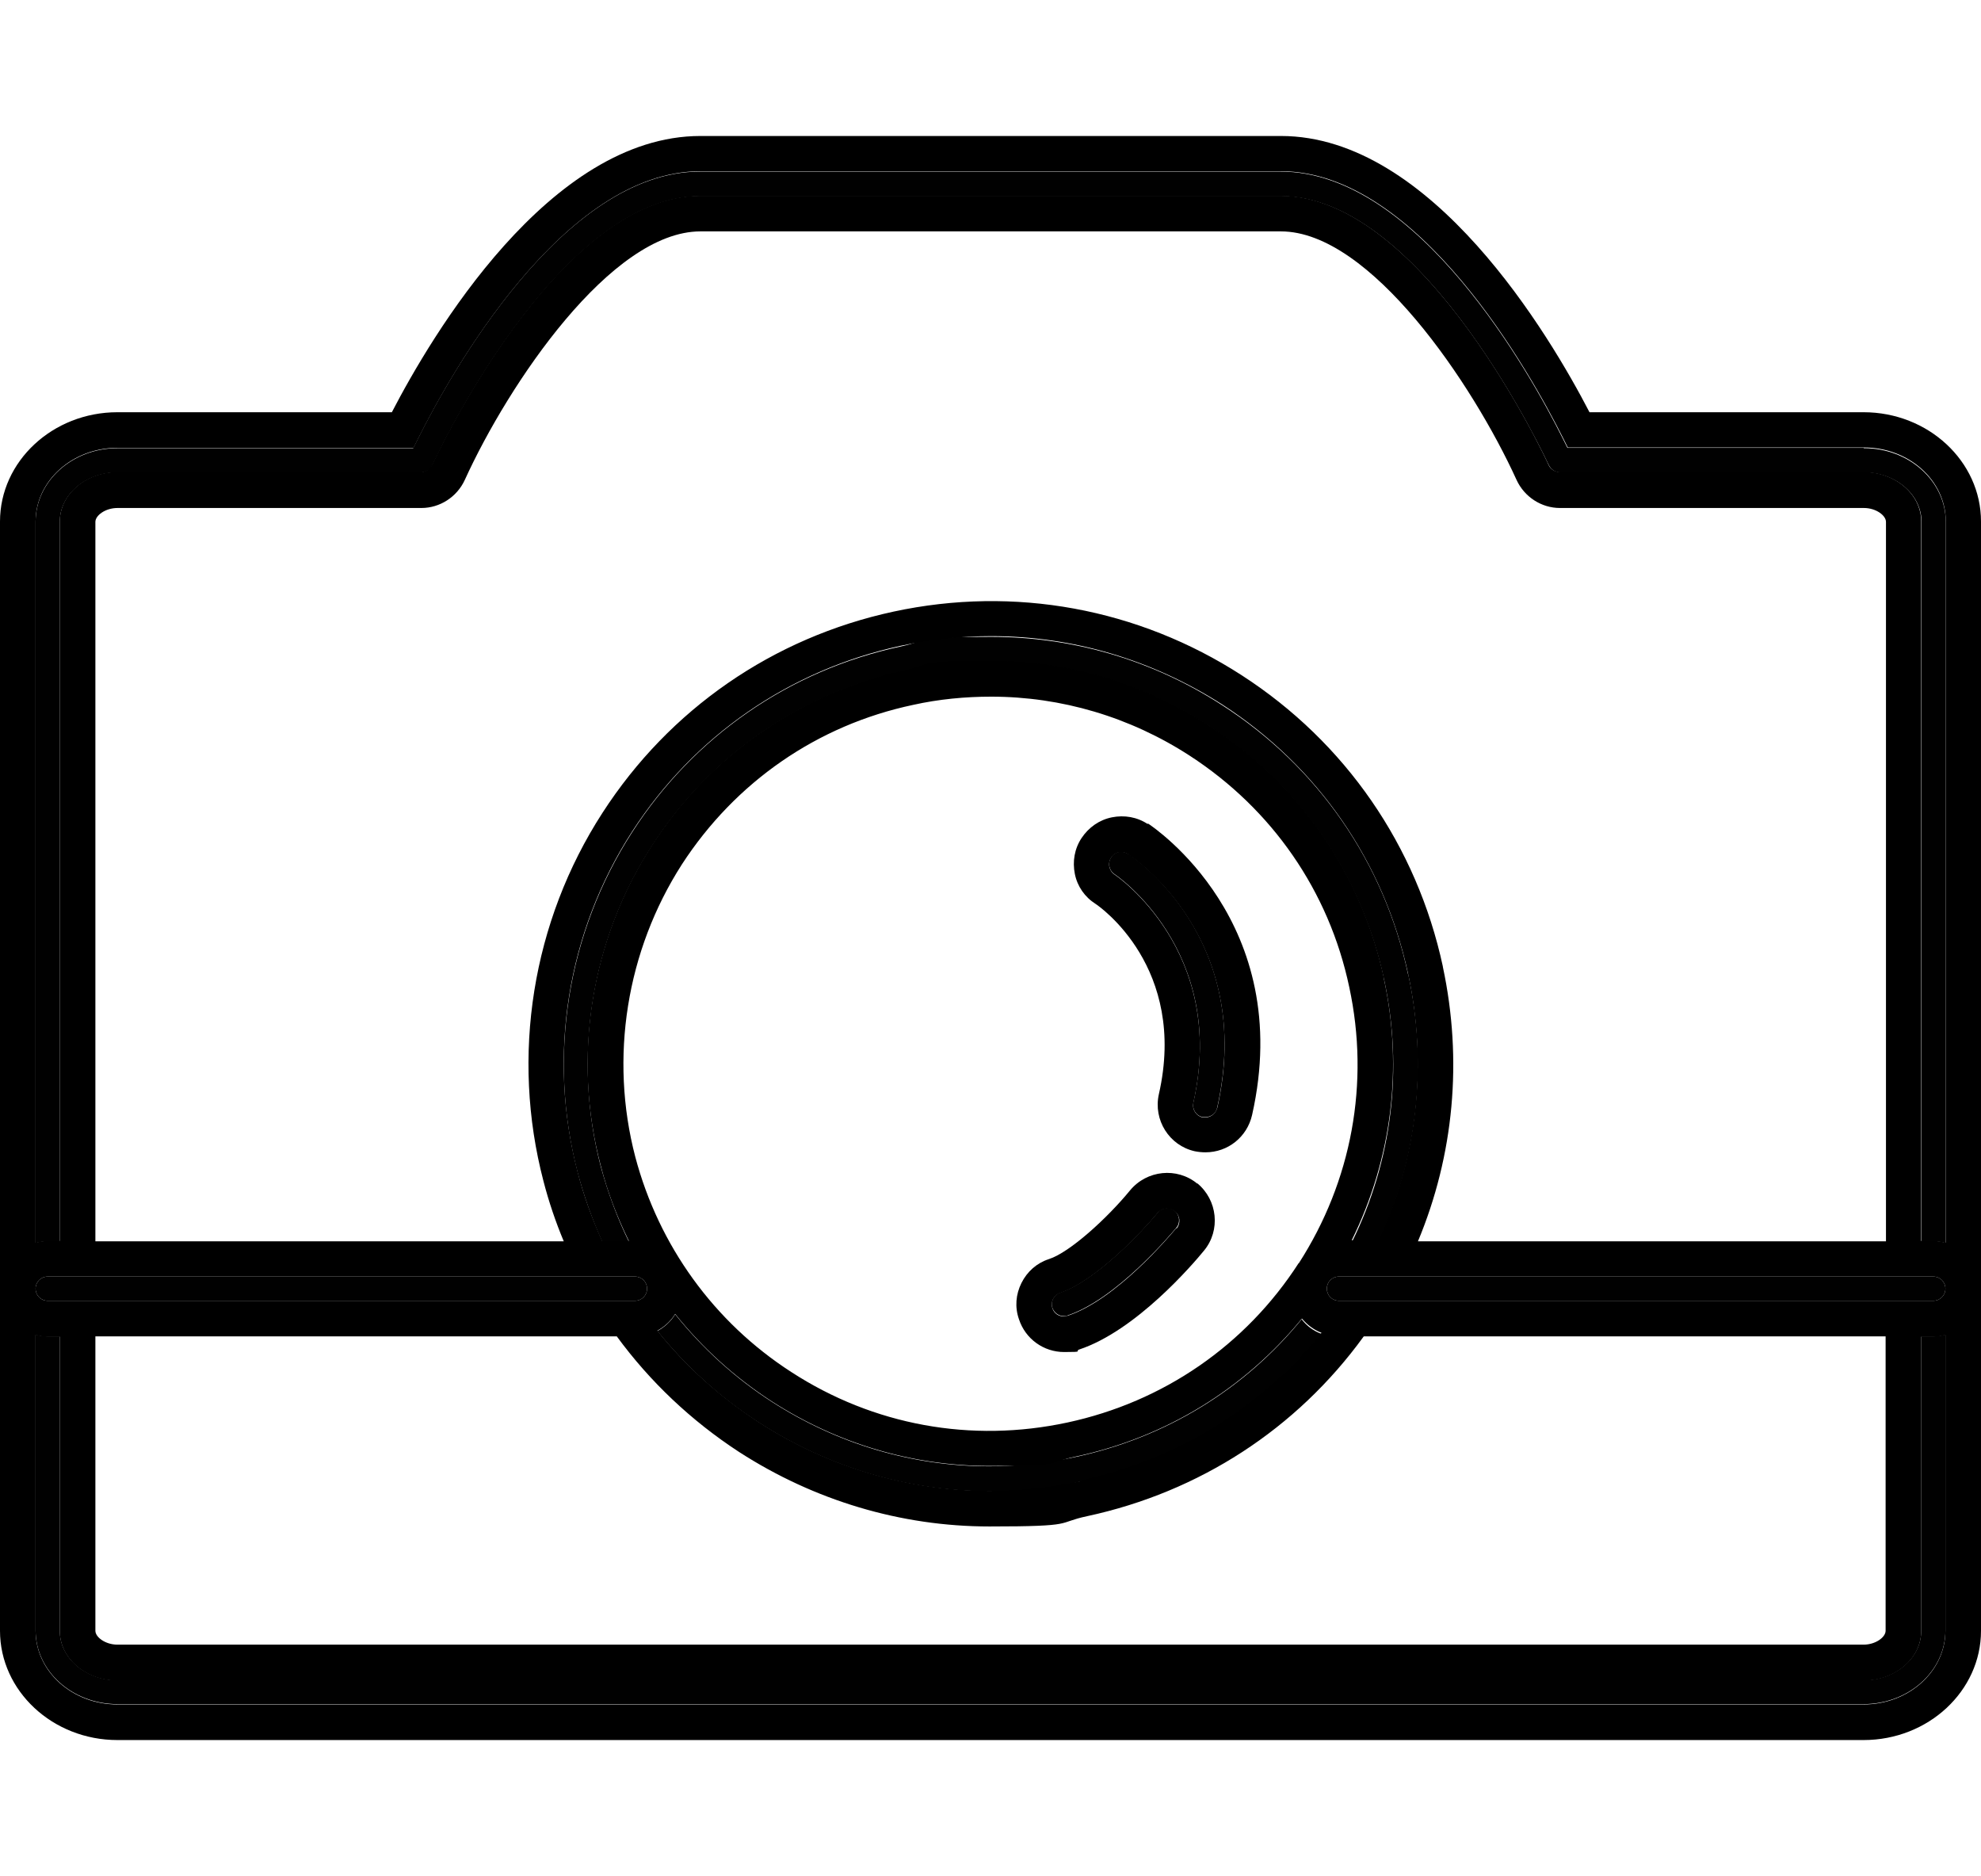
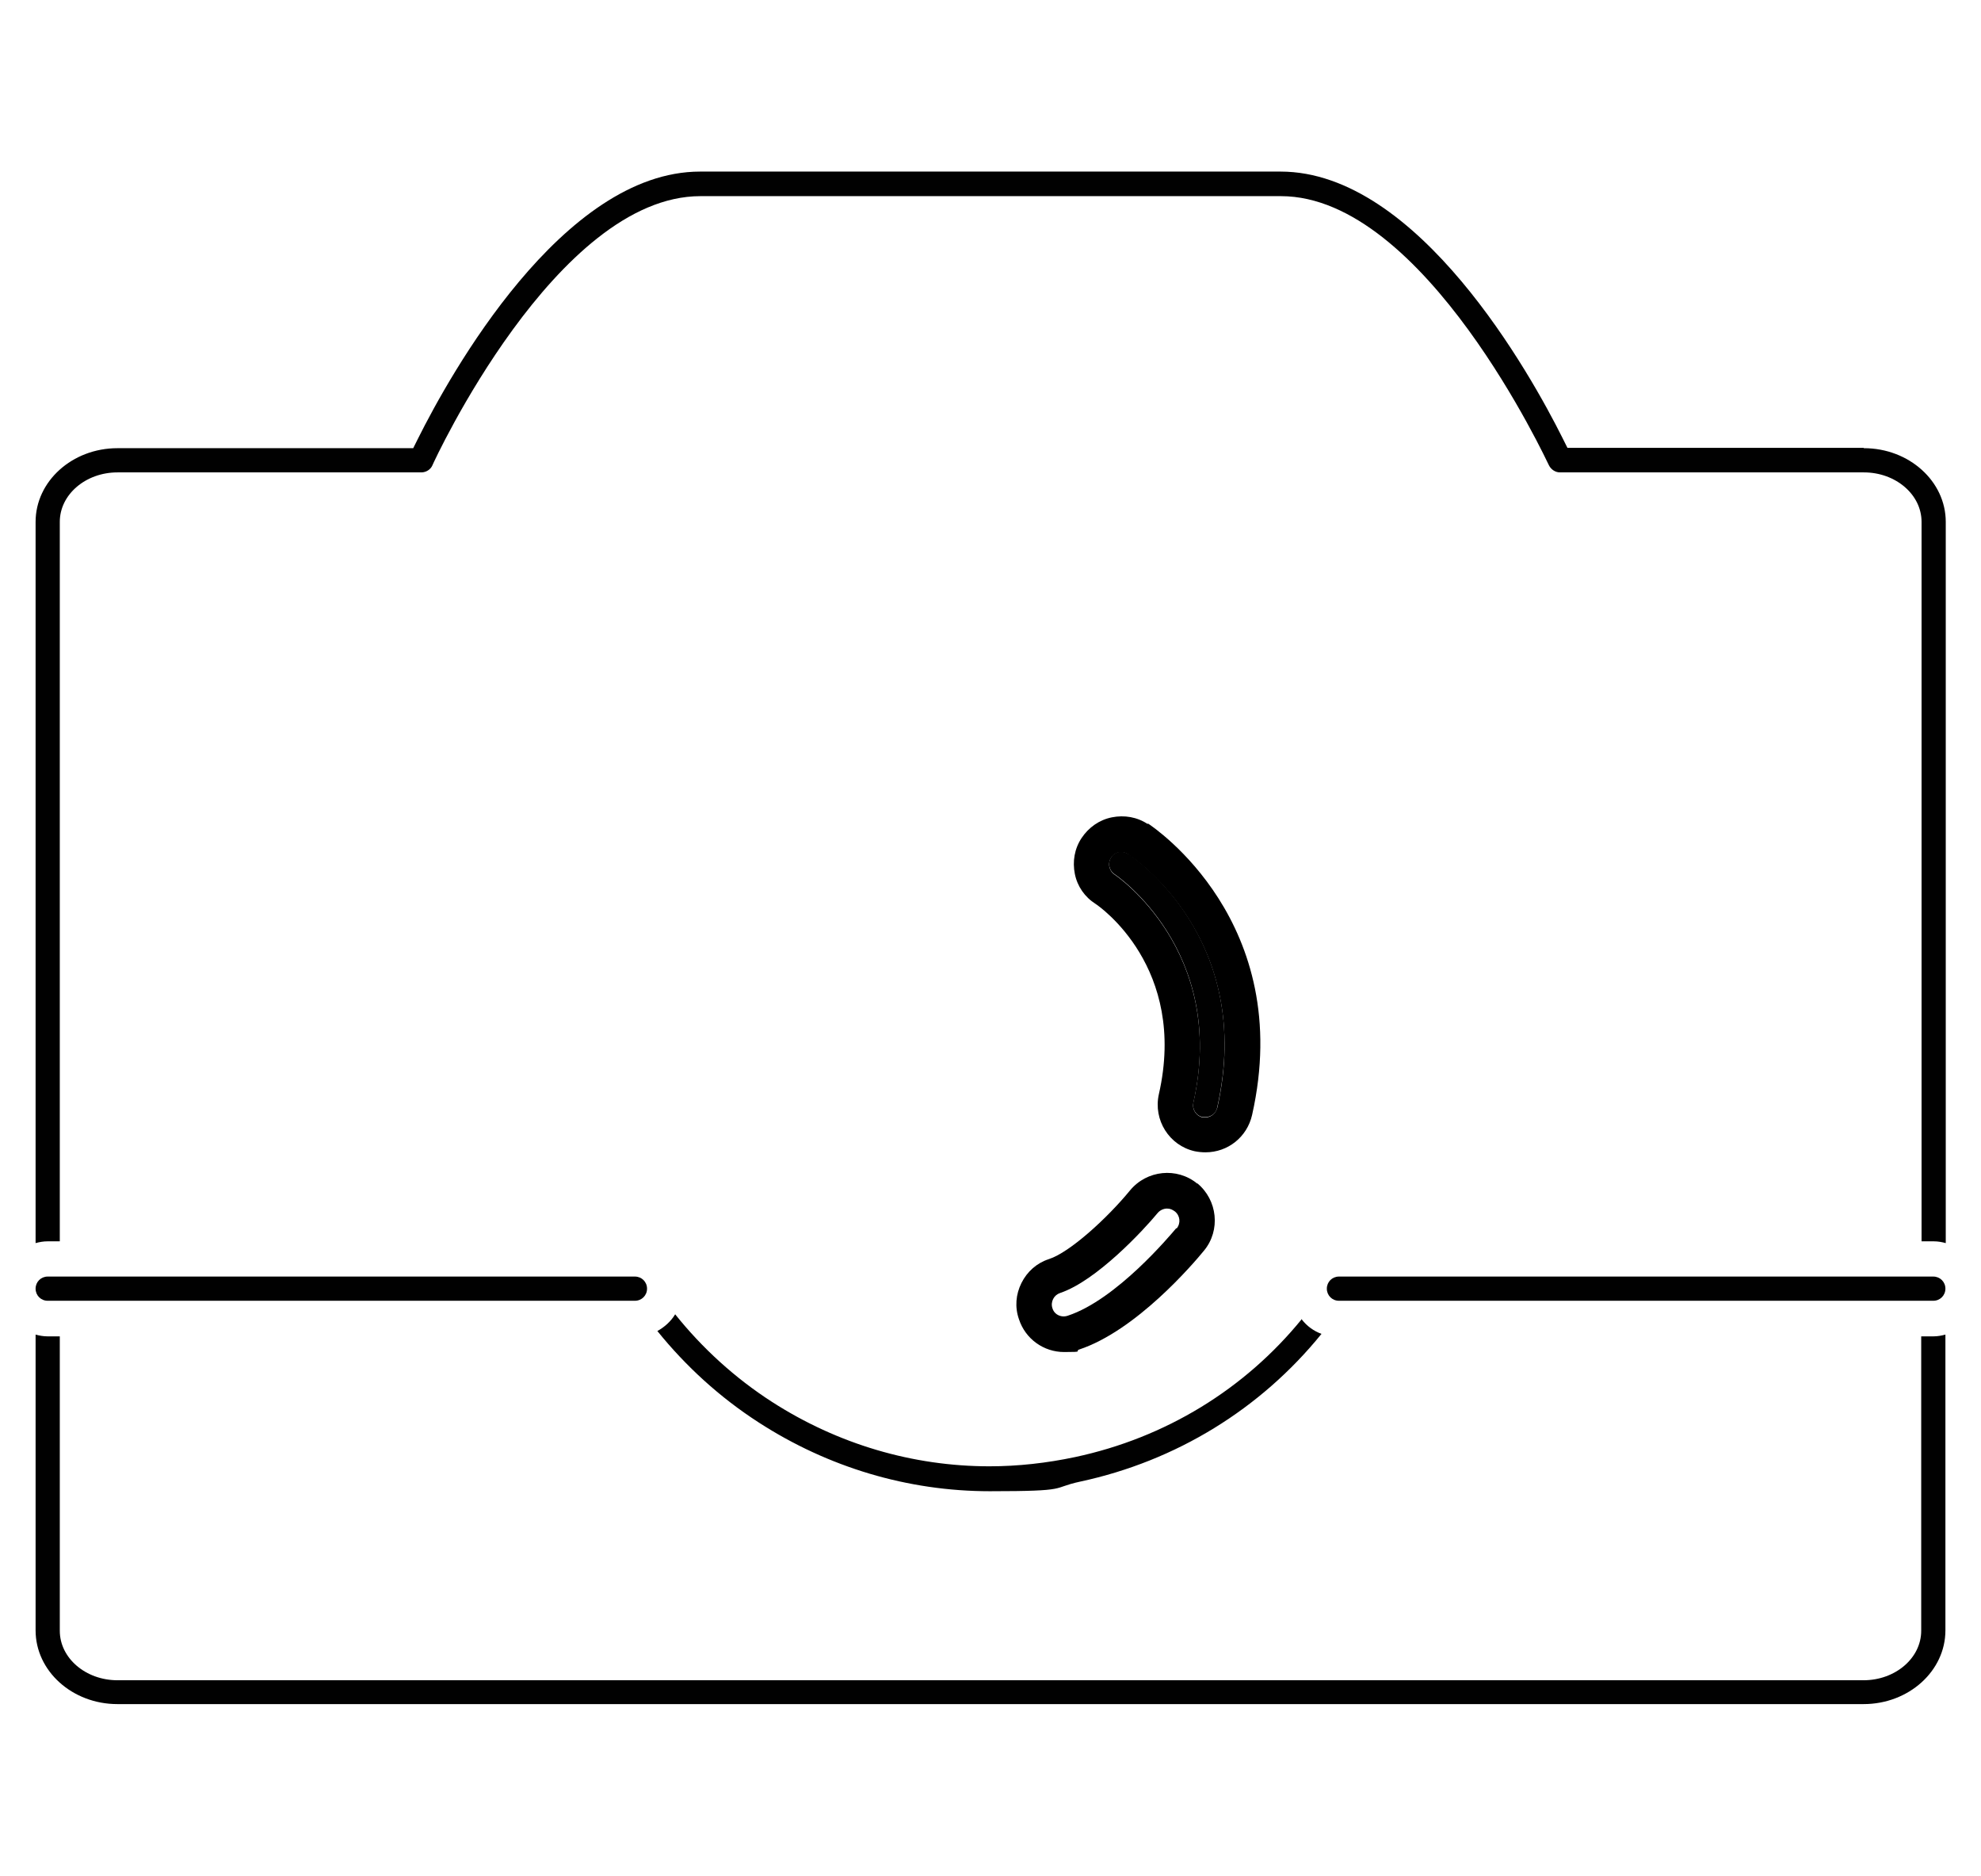
<svg xmlns="http://www.w3.org/2000/svg" id="Layer_1" version="1.1" viewBox="0 0 556.6 527">
  <defs>
    <style>
      .st0 {
        fill: none;
      }

      .st1 {
        fill: #010101;
      }
    </style>
  </defs>
  <path class="st0" d="M529.8,348.6v-202.1c0-1.8-2.8-3.9-6.2-3.9h-85.4c-5.2,0-10-3.1-12.2-7.9-12.3-27-41.1-69.8-66.2-69.8h-163.1c-25.1,0-53.9,42.8-66.2,69.8-2.2,4.8-7,7.9-12.2,7.9H33c-3.4,0-6.2,2.1-6.2,3.9v202.1h131.5c-2.3-5.5-4.2-11.1-5.7-16.9-9.2-35.2-3.2-72.9,16.6-103.5,18.8-29.1,47.9-49.2,81.8-56.5,34-7.3,68.7-.9,97.8,17.9,29.2,18.8,49.2,47.9,56.5,81.8,5.6,26.2,3.1,52.9-7,77.1h131.5Z" />
  <path class="st0" d="M379.1,277.1c-5.8-26.9-21.7-50-44.8-65-16.7-10.8-36-16.6-55.8-16.6s-14.7.8-21.9,2.3c-26.9,5.8-50,21.7-65,44.8-15.7,24.3-20.5,54.2-13.1,82.2,6.5,25,22.1,46.4,43.8,60.4,23.1,14.9,50.7,20,77.6,14.2,27-5.8,50-21.7,65-44.8,15-23.1,20-50.7,14.2-77.6ZM338.3,351.3c-3.1,3.7-19.1,22.4-35.1,27.8-1.4.5-2.8.7-4.2.7-5.8,0-10.9-3.7-12.7-9.2-1.1-3.4-.9-7,.7-10.2,1.6-3.2,4.4-5.6,7.7-6.7,5.9-2,16.4-11.6,22.8-19.3,4.7-5.7,13.1-6.5,18.9-1.9,5.7,4.7,6.6,13.2,1.9,18.9ZM351.8,313.4c-1.4,6.2-6.8,10.5-13.1,10.5s-2-.1-3-.3c-7.2-1.6-11.8-8.8-10.1-16,8-35.7-16.8-52.8-17.8-53.5-3-1.9-5-4.9-5.8-8.4-.7-3.5,0-7.1,1.9-10.1,2-3,5-5.1,8.5-5.8,3.5-.7,7.1,0,10.1,1.9,1.7,1.1,41.5,27.7,29.3,81.9Z" />
-   <path class="st0" d="M278.1,428.8c-24.9,0-49.2-7.2-70.3-20.9-13.5-8.7-25.1-19.8-34.4-32.5H26.8v82.7c0,1.8,2.8,3.9,6.2,3.9h490.6c3.4,0,6.2-2.1,6.2-3.9v-82.7h-146.6c-18.8,25.8-46.1,43.6-77.6,50.4-9.1,2-18.4,2.9-27.5,2.9Z" />
+   <path class="st0" d="M278.1,428.8c-24.9,0-49.2-7.2-70.3-20.9-13.5-8.7-25.1-19.8-34.4-32.5H26.8v82.7c0,1.8,2.8,3.9,6.2,3.9h490.6v-82.7h-146.6c-18.8,25.8-46.1,43.6-77.6,50.4-9.1,2-18.4,2.9-27.5,2.9Z" />
  <path class="st1" d="M365.8,370.5c-16.1,19.8-38.4,33.4-63.7,38.8-8,1.7-16.1,2.6-24.1,2.6-21.5,0-42.6-6.2-61.1-18.1-10.4-6.7-19.6-15.1-27.2-24.6-1.2,2-3,3.6-5,4.7,8,9.9,17.5,18.6,28.5,25.7,19.5,12.6,41.9,19.3,64.9,19.3s17-.9,25.4-2.7c27-5.8,50.7-20.4,67.8-41.5-2.2-.8-4.1-2.2-5.5-4Z" />
-   <path class="st1" d="M395.6,273.6c-6.7-31.3-25.3-58.2-52.2-75.5-19.6-12.7-42-19.2-64.9-19.2s-17,.9-25.4,2.7c-31.3,6.7-58.2,25.3-75.5,52.2-18.2,28.2-23.8,63-15.3,95.6,1.8,6.7,4.1,13.2,6.9,19.4h7.5c-3.3-6.7-5.9-13.8-7.9-21.1-8-30.7-2.8-63.5,14.4-90.1,16.4-25.4,41.7-42.9,71.3-49.2,7.9-1.7,16-2.6,24-2.6,21.7,0,42.8,6.3,61.2,18.2,25.4,16.4,42.8,41.7,49.2,71.2,5.4,25.2,2.2,50.9-9,73.6h7.6c10.7-23.4,13.7-49.5,8.2-75Z" />
  <path class="st1" d="M539.8,375.4v82.7c0,7.7-7.3,13.9-16.2,13.9H33c-8.9,0-16.2-6.2-16.2-13.9v-82.7h-3.4c-1.2,0-2.3-.2-3.4-.5v83.1c0,11.4,10.3,20.7,23,20.7h490.6c12.7,0,23-9.3,23-20.7v-83.1c-1.1.3-2.2.5-3.4.5h-3.4Z" />
  <path class="st1" d="M523.6,125.8h-83.2l-1.4-2.8c-8.8-17.6-40.5-74.8-79.2-74.8h-163.1c-38.7,0-70.4,57.3-79.2,74.9l-1.4,2.8H33c-12.7,0-23,9.3-23,20.7v202.6c1.1-.3,2.2-.5,3.4-.5h3.4v-202.1c0-7.7,7.3-13.9,16.2-13.9h85.4c1.3,0,2.6-.8,3.1-2,.3-.8,34.8-75.6,75.3-75.6h163.1c40.4,0,74.9,74.9,75.3,75.6.6,1.2,1.8,2,3.1,2h85.4c8.9,0,16.2,6.2,16.2,13.9v202.1h3.4c1.2,0,2.3.2,3.4.5v-202.6c0-11.4-10.3-20.7-23-20.7Z" />
-   <path d="M523.6,115.8h-77c-11.1-21.4-44.3-77.6-86.7-77.6h-163.1c-42.5,0-75.6,56.2-86.7,77.6H33c-18.2,0-33,13.8-33,30.7v311.6c0,16.9,14.8,30.7,33,30.7h490.6c18.2,0,33-13.8,33-30.7V146.5c0-16.9-14.8-30.7-33-30.7ZM405.4,271.5c-7.3-33.9-27.4-63-56.5-81.8-29.1-18.8-63.9-25.2-97.8-17.9-33.9,7.3-63,27.4-81.8,56.5-19.8,30.6-25.8,68.3-16.6,103.5,1.5,5.8,3.4,11.4,5.7,16.9H26.8v-202.1c0-1.8,2.8-3.9,6.2-3.9h85.4c5.2,0,10-3.1,12.2-7.9,12.3-27,41.1-69.8,66.2-69.8h163.1c25.1,0,53.9,42.8,66.2,69.8,2.2,4.8,7,7.9,12.2,7.9h85.4c3.4,0,6.2,2.1,6.2,3.9v202.1h-131.5c10.1-24.2,12.6-50.9,7-77.1ZM303.5,416.1c-8.4,1.8-17,2.7-25.4,2.7-22.9,0-45.4-6.7-64.9-19.3-10.9-7.1-20.5-15.7-28.5-25.7,2-1.1,3.8-2.7,5-4.7,7.6,9.5,16.7,17.8,27.2,24.6,18.5,11.9,39.6,18.1,61.1,18.1s16-.9,24.1-2.6c25.4-5.4,47.6-19.1,63.7-38.8,1.5,1.8,3.4,3.2,5.5,4-17.2,21.2-40.8,35.7-67.8,41.5ZM383.2,375.4h146.6v82.7c0,1.8-2.8,3.9-6.2,3.9H33c-3.4,0-6.2-2.1-6.2-3.9v-82.7h146.5c9.3,12.7,20.9,23.7,34.4,32.5,21.1,13.6,45.4,20.9,70.3,20.9s18.5-1,27.5-2.9c31.5-6.8,58.8-24.5,77.6-50.4ZM364.9,354.8c-14.9,23.1-38,39-65,44.8-27,5.8-54.5.8-77.6-14.2-21.7-14-37.2-35.5-43.8-60.4-7.3-27.9-2.5-57.9,13.1-82.2,15-23.1,38-39.1,65-44.8,7.2-1.6,14.6-2.3,21.9-2.3,19.7,0,39,5.7,55.8,16.6,23.1,15,39.1,38,44.8,65,5.8,26.9.7,54.5-14.2,77.6ZM388.9,275c-6.3-29.5-23.8-54.9-49.2-71.2-18.4-11.9-39.5-18.2-61.2-18.2s-16.1.9-24,2.6c-29.5,6.3-54.9,23.8-71.3,49.2-17.2,26.6-22.5,59.5-14.4,90.1,1.9,7.4,4.6,14.4,7.9,21.1h-7.5c-2.8-6.2-5.2-12.7-6.9-19.4-8.5-32.5-3-67.3,15.3-95.6,17.4-26.9,44.2-45.4,75.5-52.2,8.5-1.8,17-2.7,25.4-2.7,22.9,0,45.2,6.6,64.9,19.2,26.9,17.4,45.4,44.2,52.2,75.5,5.5,25.6,2.6,51.7-8.2,75h-7.6c11.2-22.8,14.5-48.4,9-73.6ZM178.4,358.6c1.9,0,3.4,1.5,3.4,3.4s-1.5,3.4-3.4,3.4H13.4c-1.9,0-3.4-1.5-3.4-3.4s1.5-3.4,3.4-3.4h165ZM546.6,458.1c0,11.4-10.3,20.7-23,20.7H33c-12.7,0-23-9.3-23-20.7v-83.1c1.1.3,2.2.5,3.4.5h3.4v82.7c0,7.7,7.3,13.9,16.2,13.9h490.6c8.9,0,16.2-6.2,16.2-13.9v-82.7h3.4c1.2,0,2.3-.2,3.4-.5v83.1ZM543.2,365.4h-167c-1.9,0-3.4-1.5-3.4-3.4s1.5-3.4,3.4-3.4h167c1.9,0,3.4,1.5,3.4,3.4s-1.5,3.4-3.4,3.4ZM546.6,349.1c-1.1-.3-2.2-.5-3.4-.5h-3.4v-202.1c0-7.7-7.3-13.9-16.2-13.9h-85.4c-1.3,0-2.6-.8-3.1-2-.3-.8-34.9-75.6-75.3-75.6h-163.1c-40.5,0-75,74.9-75.3,75.6-.6,1.2-1.8,2-3.1,2H33c-8.9,0-16.2,6.2-16.2,13.9v202.1h-3.4c-1.2,0-2.3.2-3.4.5v-202.6c0-11.4,10.3-20.7,23-20.7h83.2l1.4-2.8c8.8-17.6,40.5-74.9,79.2-74.9h163.1c38.7,0,70.4,57.3,79.2,74.8l1.4,2.8h83.2c12.7,0,23,9.3,23,20.7v202.6Z" />
  <path class="st1" d="M317,239.9c-.6-.4-1.2-.6-1.9-.6s-.5,0-.7,0c-.9.2-1.7.7-2.2,1.5-.5.8-.7,1.7-.5,2.6.2.9.7,1.7,1.5,2.2.3.2,31.7,21.4,22.1,64.1-.4,1.8.7,3.7,2.6,4.1.2,0,.5,0,.8,0,1.6,0,3-1.1,3.3-2.7,10.7-47.4-23.6-70.3-25-71.3Z" />
  <path d="M322.5,231.5c-3-2-6.6-2.6-10.1-1.9-3.5.7-6.5,2.8-8.5,5.8-2,3-2.6,6.6-1.9,10.1.7,3.5,2.8,6.5,5.8,8.4,1.1.7,25.9,17.9,17.8,53.5-1.6,7.2,2.9,14.4,10.1,16,1,.2,2,.3,3,.3,6.3,0,11.7-4.3,13.1-10.5,12.2-54.1-27.6-80.8-29.3-81.9ZM342,311.2c-.4,1.5-1.7,2.7-3.3,2.7s-.5,0-.8,0c-1.8-.4-3-2.2-2.6-4.1,9.6-42.7-21.8-63.9-22.1-64.1-.8-.5-1.3-1.3-1.5-2.2-.2-.9,0-1.8.5-2.6.5-.8,1.3-1.3,2.2-1.5.2,0,.5,0,.7,0,.7,0,1.3.2,1.9.6,1.5,1,35.7,23.9,25,71.3Z" />
-   <path class="st1" d="M327.9,339.4c-1,0-2,.4-2.6,1.2-4.2,5.1-17.3,19.1-27.4,22.5-.9.3-1.6.9-2,1.7-.4.8-.5,1.7-.2,2.6.5,1.4,1.8,2.3,3.2,2.3s.7,0,1.1-.2c13.7-4.6,28.8-22.6,30.5-24.6,1.2-1.4,1-3.6-.5-4.8-.6-.5-1.4-.8-2.2-.8Z" />
  <path d="M336.4,332.5c-5.7-4.7-14.2-3.8-18.9,1.9-6.4,7.8-16.9,17.4-22.8,19.3-3.4,1.1-6.1,3.5-7.7,6.7-1.6,3.2-1.9,6.8-.7,10.2,1.8,5.5,6.9,9.2,12.7,9.2s2.9-.2,4.2-.7c16-5.3,32-24,35.1-27.8,4.7-5.7,3.8-14.2-1.9-18.9ZM330.5,345c-1.7,2-16.8,20.1-30.5,24.6-.3.1-.7.2-1.1.2-1.5,0-2.8-.9-3.2-2.3-.3-.9-.2-1.8.2-2.6.4-.8,1.1-1.4,2-1.7,10.1-3.4,23.2-17.4,27.4-22.5.7-.8,1.7-1.2,2.6-1.2s1.5.3,2.2.8c1.5,1.2,1.7,3.3.5,4.8Z" />
  <path class="st1" d="M543.2,358.6h-167c-1.9,0-3.4,1.5-3.4,3.4s1.5,3.4,3.4,3.4h167c1.9,0,3.4-1.5,3.4-3.4s-1.5-3.4-3.4-3.4Z" />
  <path class="st1" d="M10,362c0,1.9,1.5,3.4,3.4,3.4h165c1.9,0,3.4-1.5,3.4-3.4s-1.5-3.4-3.4-3.4H13.4c-1.9,0-3.4,1.5-3.4,3.4Z" />
</svg>